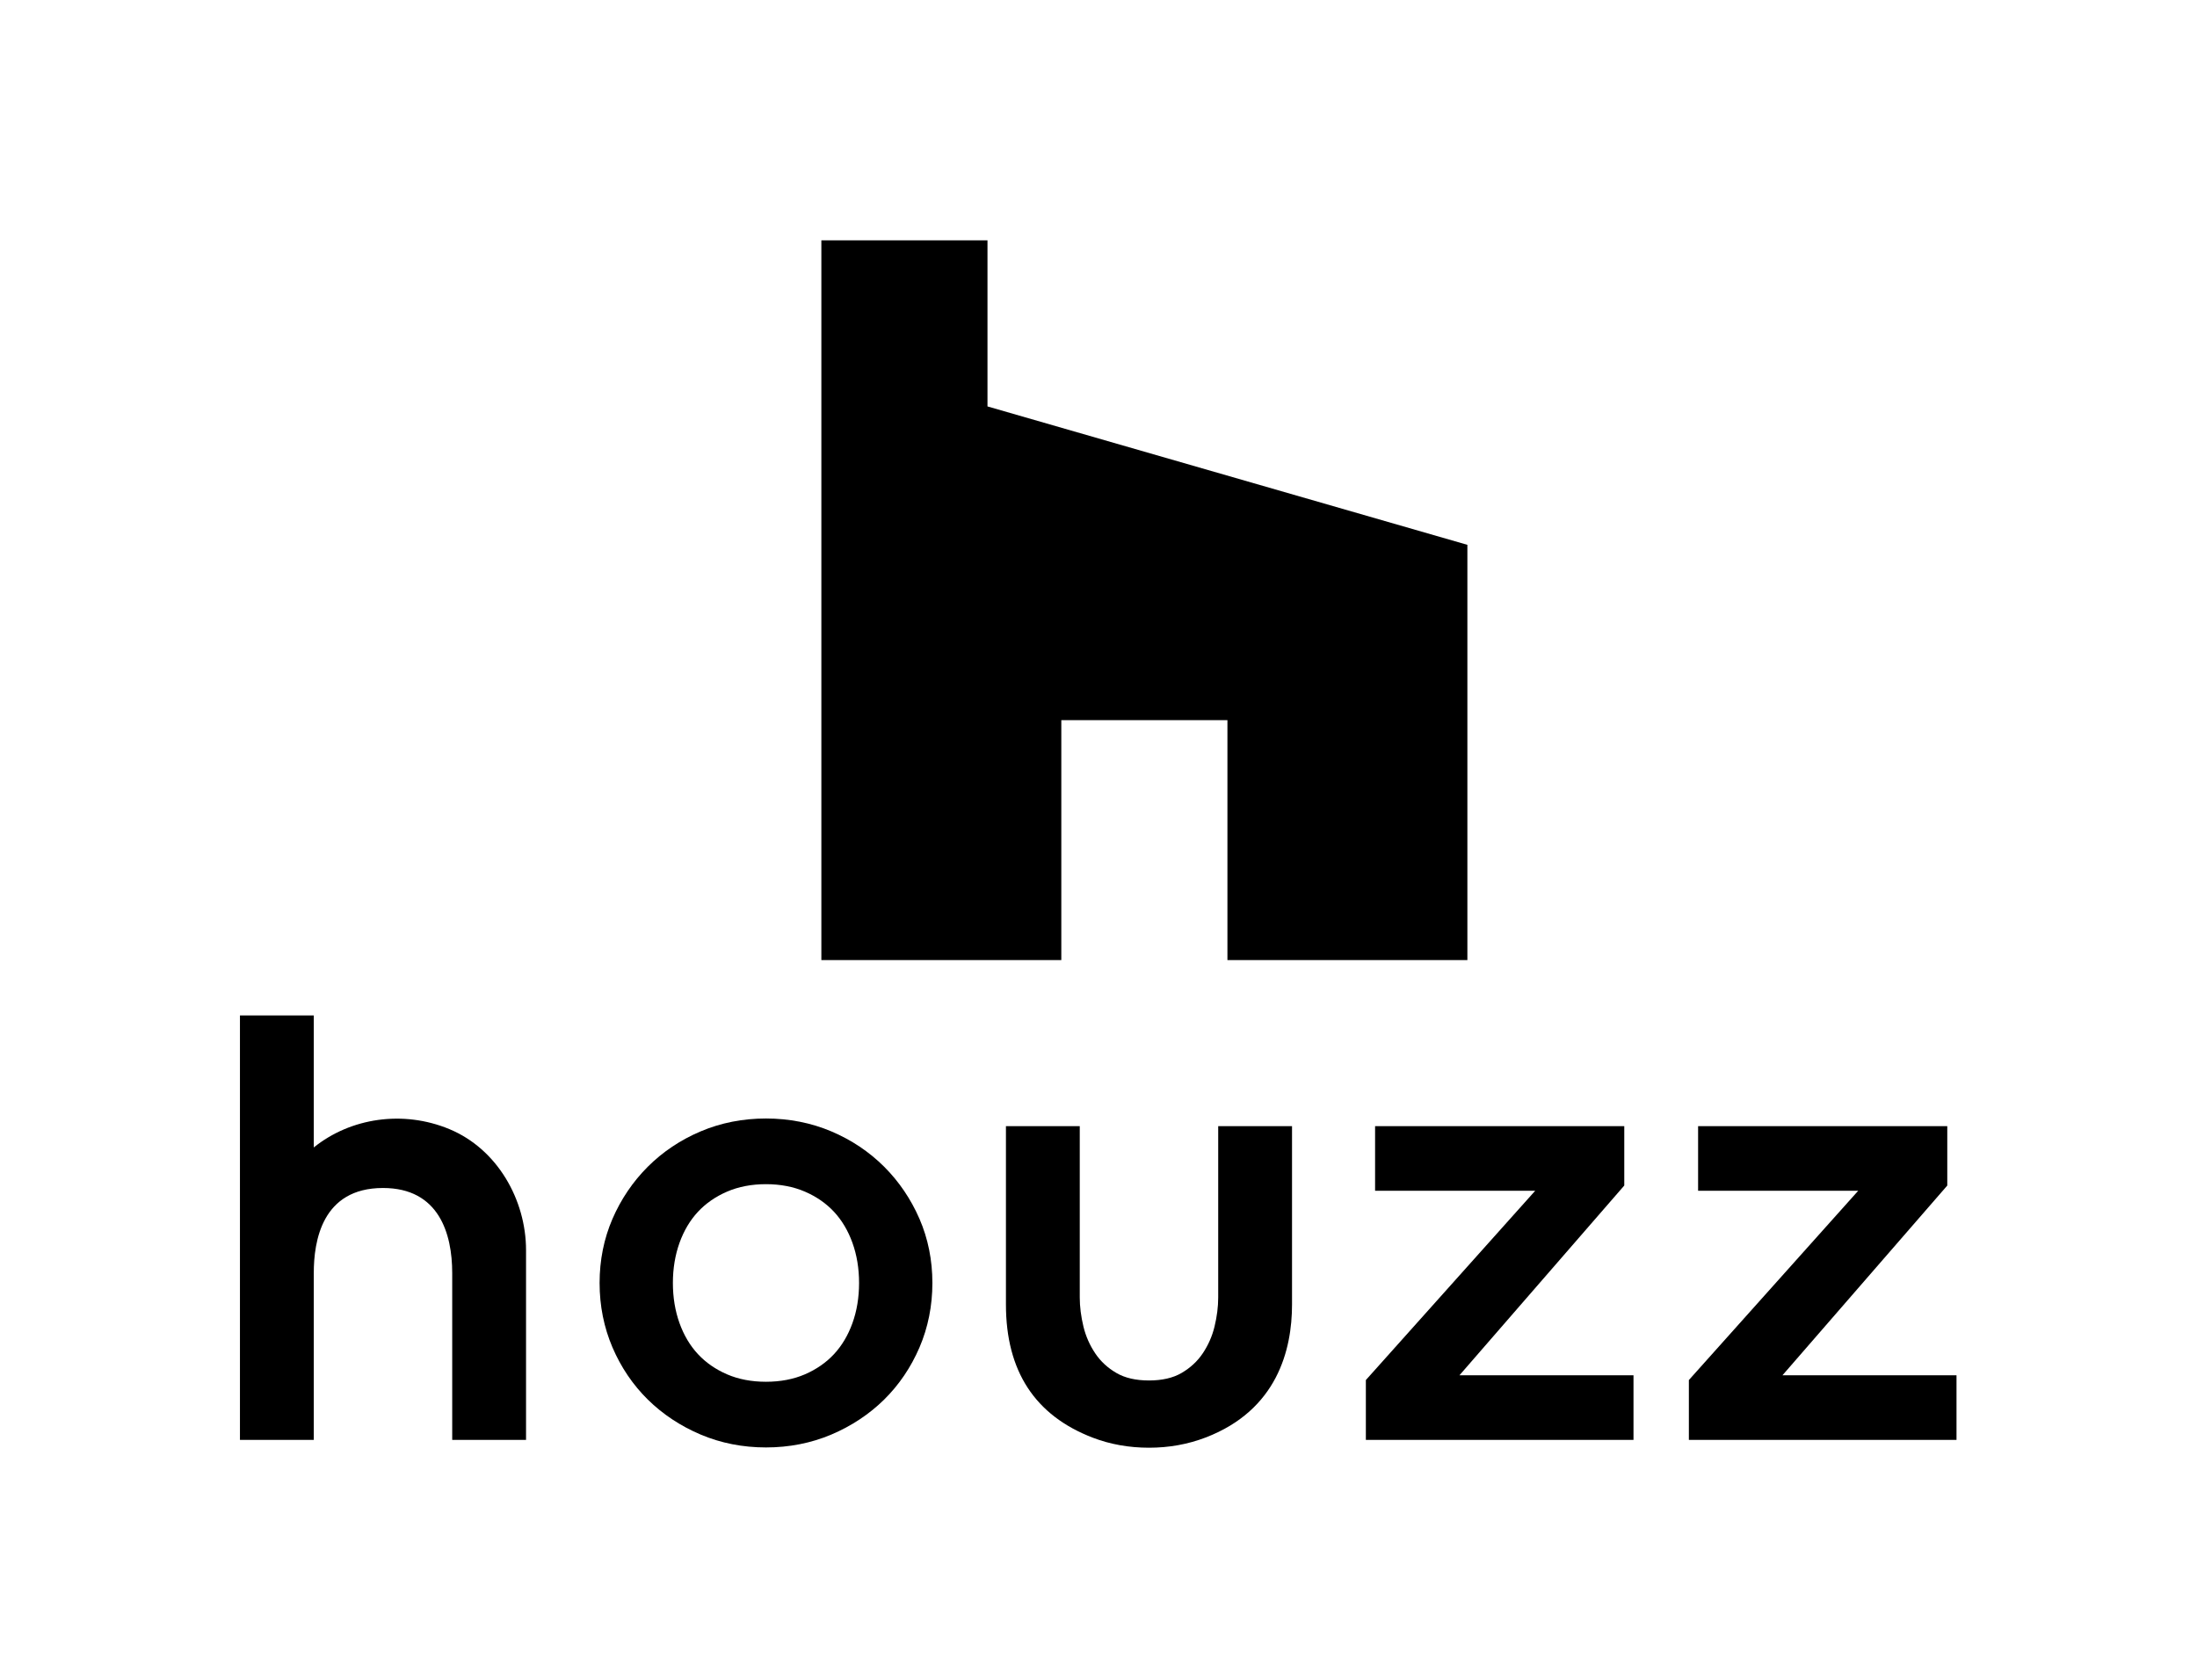
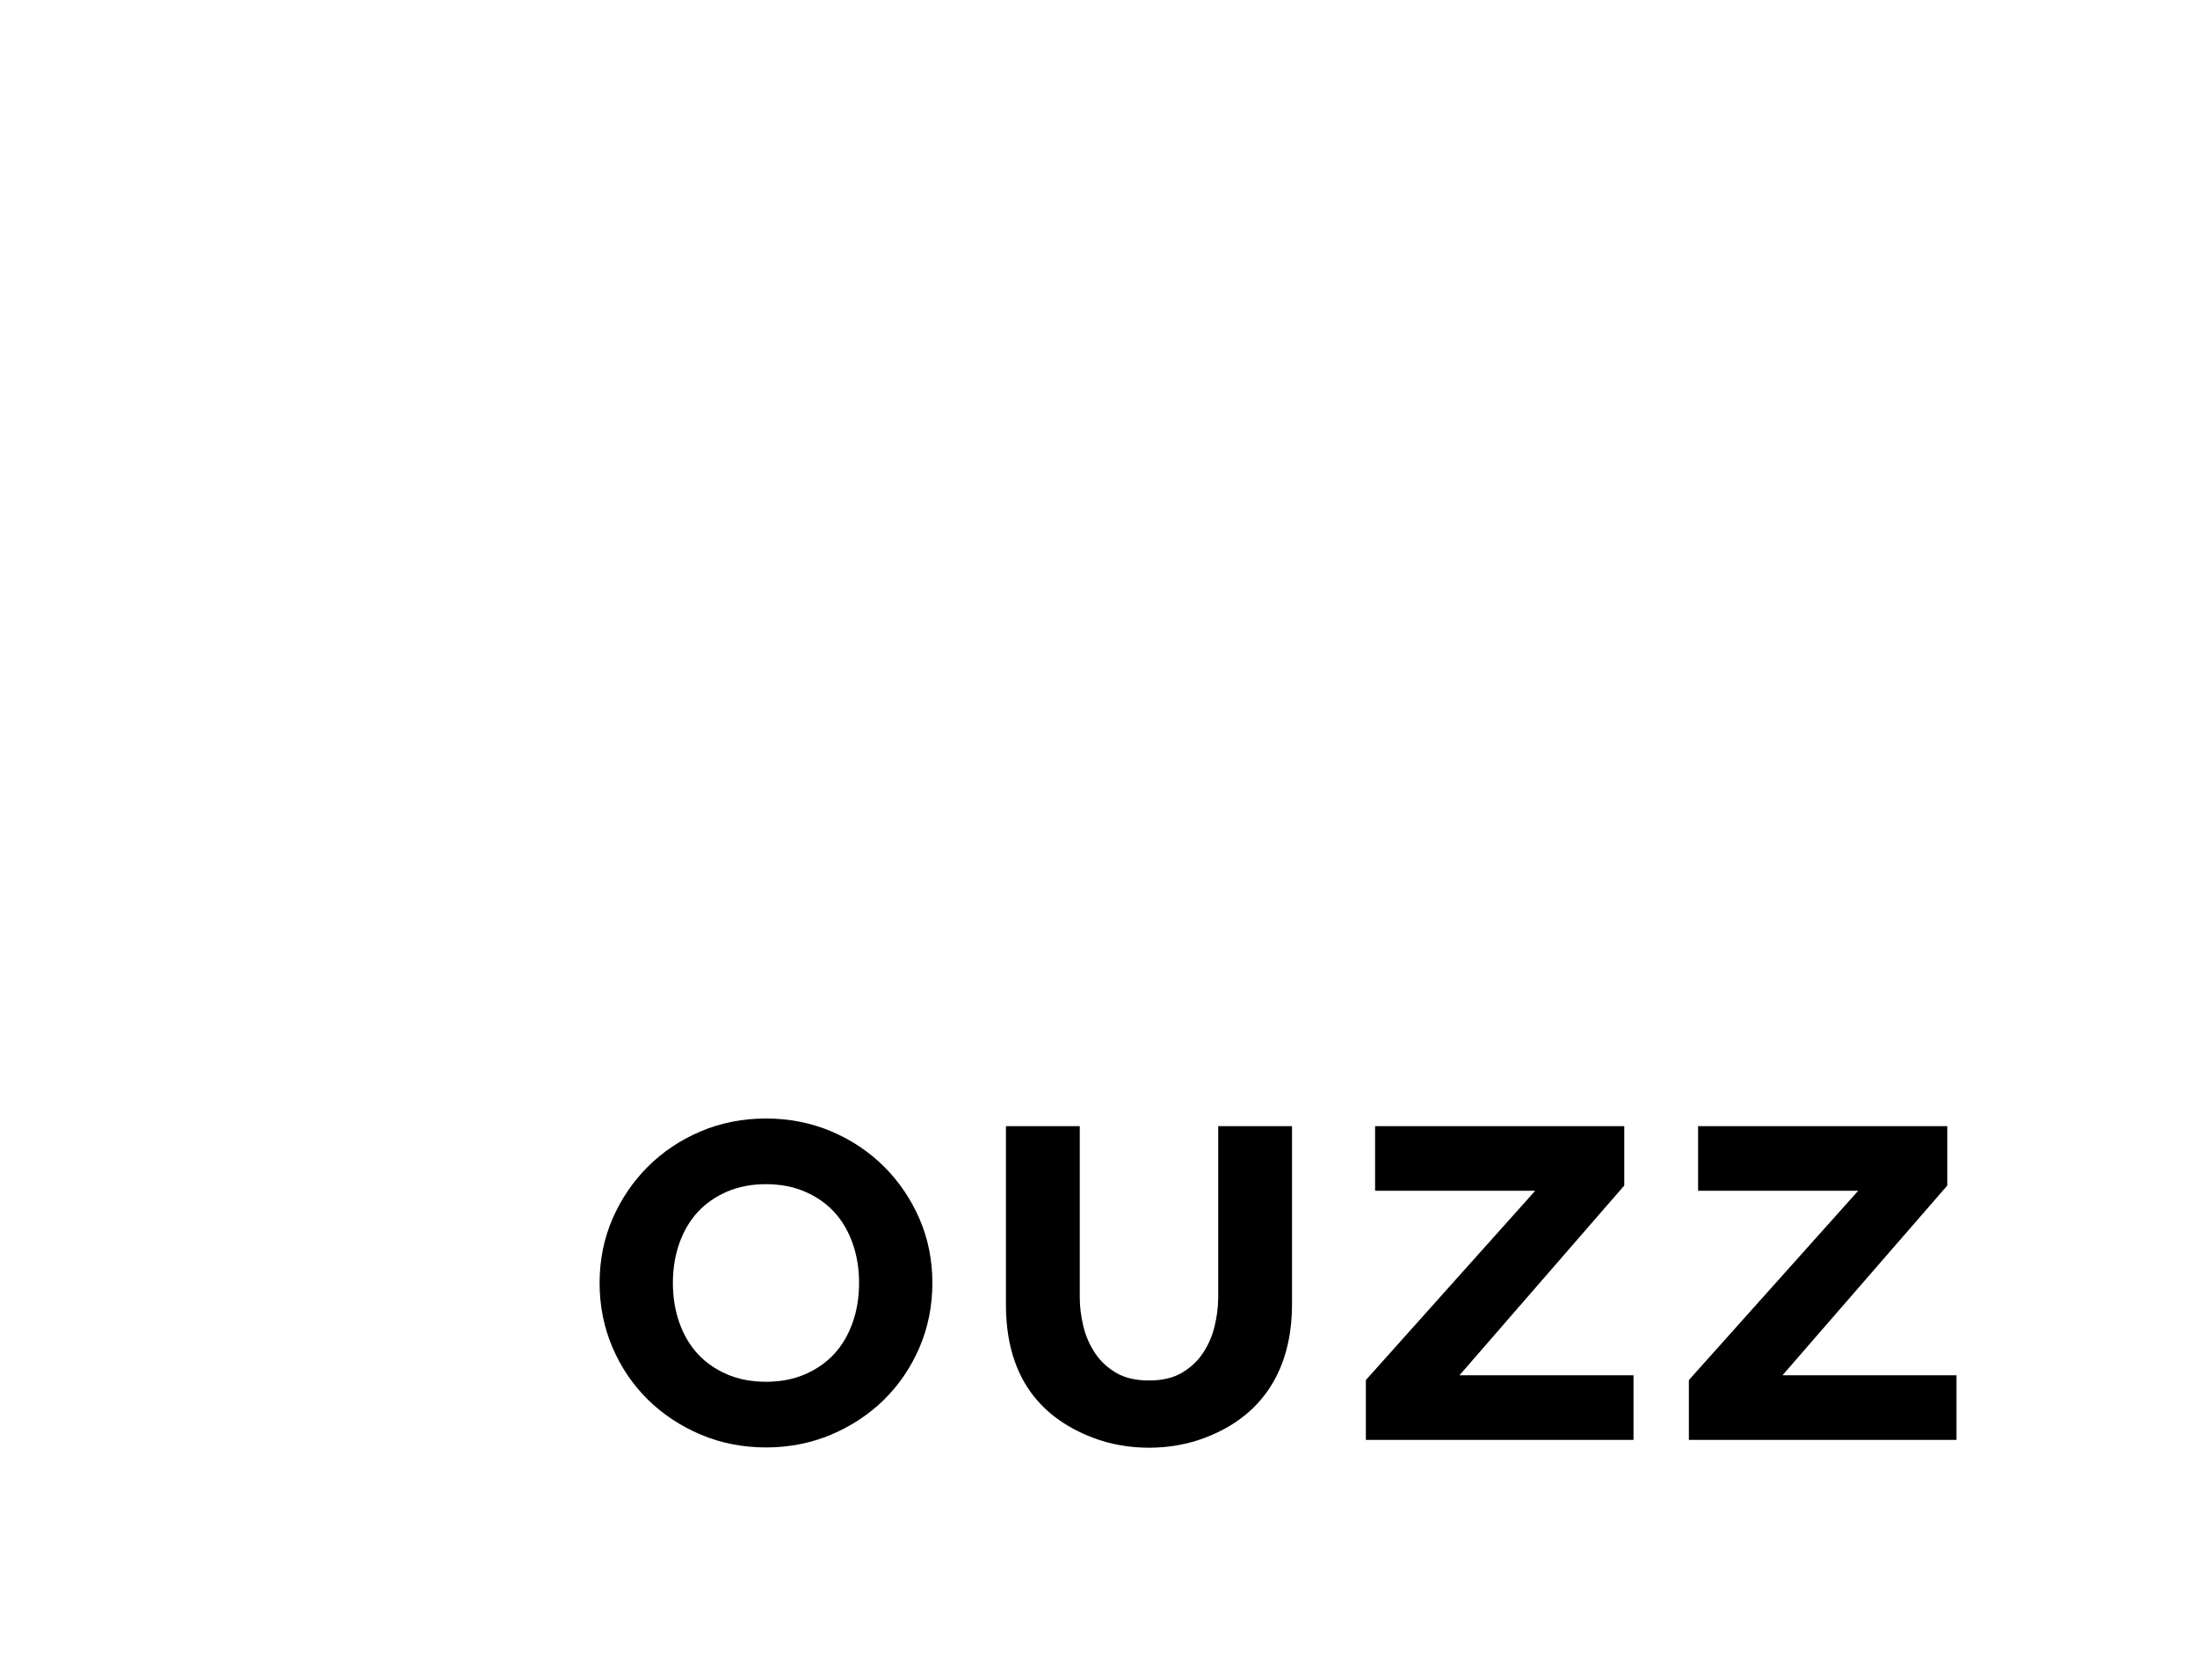
<svg xmlns="http://www.w3.org/2000/svg" viewBox="0 0 317.333 242.667" height="242.667" width="317.333" xml:space="preserve" id="svg2" version="1.1">
  <defs id="defs6" />
  <g transform="matrix(1.333,0,0,-1.333,0,242.667)" id="g10">
    <g transform="scale(0.1)" id="g12">
      <path id="path14" style="fil:#000000;fill-opacity:1;fill-rule:nonzero;stroke:none" d="m 923.656,386.469 c -4.726,-13.098 -11.445,-24.399 -19.961,-33.547 -8.515,-9.16 -19.121,-16.524 -31.515,-21.883 -12.414,-5.348 -26.606,-8.051 -42.192,-8.051 -15.597,0 -29.789,2.703 -42.16,8.051 -12.398,5.352 -23.004,12.699 -31.535,21.883 -8.559,9.187 -15.273,20.476 -19.969,33.539 -4.781,13.269 -7.207,27.918 -7.207,43.578 0,15.641 2.426,30.32 7.207,43.602 4.707,13.089 11.426,24.379 19.969,33.55 8.508,9.149 19.121,16.489 31.535,21.848 12.414,5.359 26.598,8.082 42.16,8.082 15.547,0 29.742,-2.723 42.184,-8.082 12.43,-5.367 23.031,-12.719 31.523,-21.848 8.508,-9.14 15.223,-20.429 19.961,-33.55 4.778,-13.231 7.203,-27.903 7.203,-43.602 0,-15.711 -2.425,-30.359 -7.203,-43.57 z m 34.395,169.57 c -16.192,16.172 -35.449,29.051 -57.235,38.289 -21.89,9.274 -45.722,13.973 -70.828,13.973 -25.129,0 -48.953,-4.699 -70.812,-13.973 -21.774,-9.219 -41.035,-22.109 -57.246,-38.289 -16.168,-16.168 -29.043,-35.18 -38.274,-56.5 -9.265,-21.41 -13.961,-44.777 -13.961,-69.5 0,-24.687 4.696,-48.168 13.957,-69.809 9.258,-21.609 22.149,-40.64 38.313,-56.558 16.156,-15.91 35.406,-28.66 57.211,-37.902 21.859,-9.27 45.683,-13.961 70.812,-13.961 25.106,0 48.938,4.691 70.836,13.961 21.813,9.269 41.055,22.011 57.199,37.902 16.125,15.898 29.02,34.93 38.321,56.558 9.266,21.629 13.956,45.11 13.956,69.809 0,24.731 -4.7,48.09 -13.976,69.5 -9.269,21.352 -22.144,40.359 -38.273,56.5" />
-       <path id="path16" style="fil:#000000;fill-opacity:1;fill-rule:nonzero;stroke:none" d="M 486.848,596.828 C 436.68,617.609 379.836,609.039 340,576.93 V 720 H 260 V 260 h 80 v 180.828 c 0,34.422 8.805,92.16 75,92.16 60.762,0 75,-49.648 75,-92.16 V 260 h 80 v 205.609 c 0,54.391 -30.996,109.61 -83.152,131.219" />
      <path id="path18" style="fil:#000000;fill-opacity:1;fill-rule:nonzero;stroke:none" d="m 1480,320 v -60 h 290 v 70 H 1581.4 L 1760,535.648 V 600 h -270 v -70 h 173.5 L 1480,324.852" />
      <path id="path20" style="fil:#000000;fill-opacity:1;fill-rule:nonzero;stroke:none" d="m 1830,320 v -60 h 290 v 70 H 1931.4 L 2110,535.648 V 600 h -270 v -70 h 173.5 L 1830,324.852" />
      <path id="path22" style="fil:#000000;fill-opacity:1;fill-rule:nonzero;stroke:none" d="M 1320,600 V 414.27 c 0,-10.051 -1.35,-20.629 -3.98,-31.469 -2.51,-10.379 -6.81,-20.141 -12.78,-29.051 h -0.01 c -5.72,-8.551 -13.42,-15.691 -22.91,-21.219 -9.23,-5.402 -21.1,-8.14 -35.31,-8.14 -14.24,0 -26.12,2.738 -35.35,8.148 -9.41,5.461 -17.12,12.602 -22.9,21.223 -5.95,8.847 -10.25,18.609 -12.78,29.027 -2.65,10.992 -3.99,21.582 -3.99,31.481 V 600 H 1090 V 406.762 c 0,-71.953 31.29,-120.371 94.28,-144.43 18.73,-7.172 39.16,-10.812 60.74,-10.812 21.55,0 41.97,3.64 61.45,11.089 77.31,29.692 93.53,94.782 93.53,144.153 V 600 h -80" />
-       <path id="path24" style="fil:#000000;fill-opacity:1;fill-rule:nonzero;stroke:none" d="m 1150,1040 h 180 V 780 h 260 v 450 l -520,150 v 180 H 890 V 780 h 260 v 260" />
    </g>
  </g>
</svg>